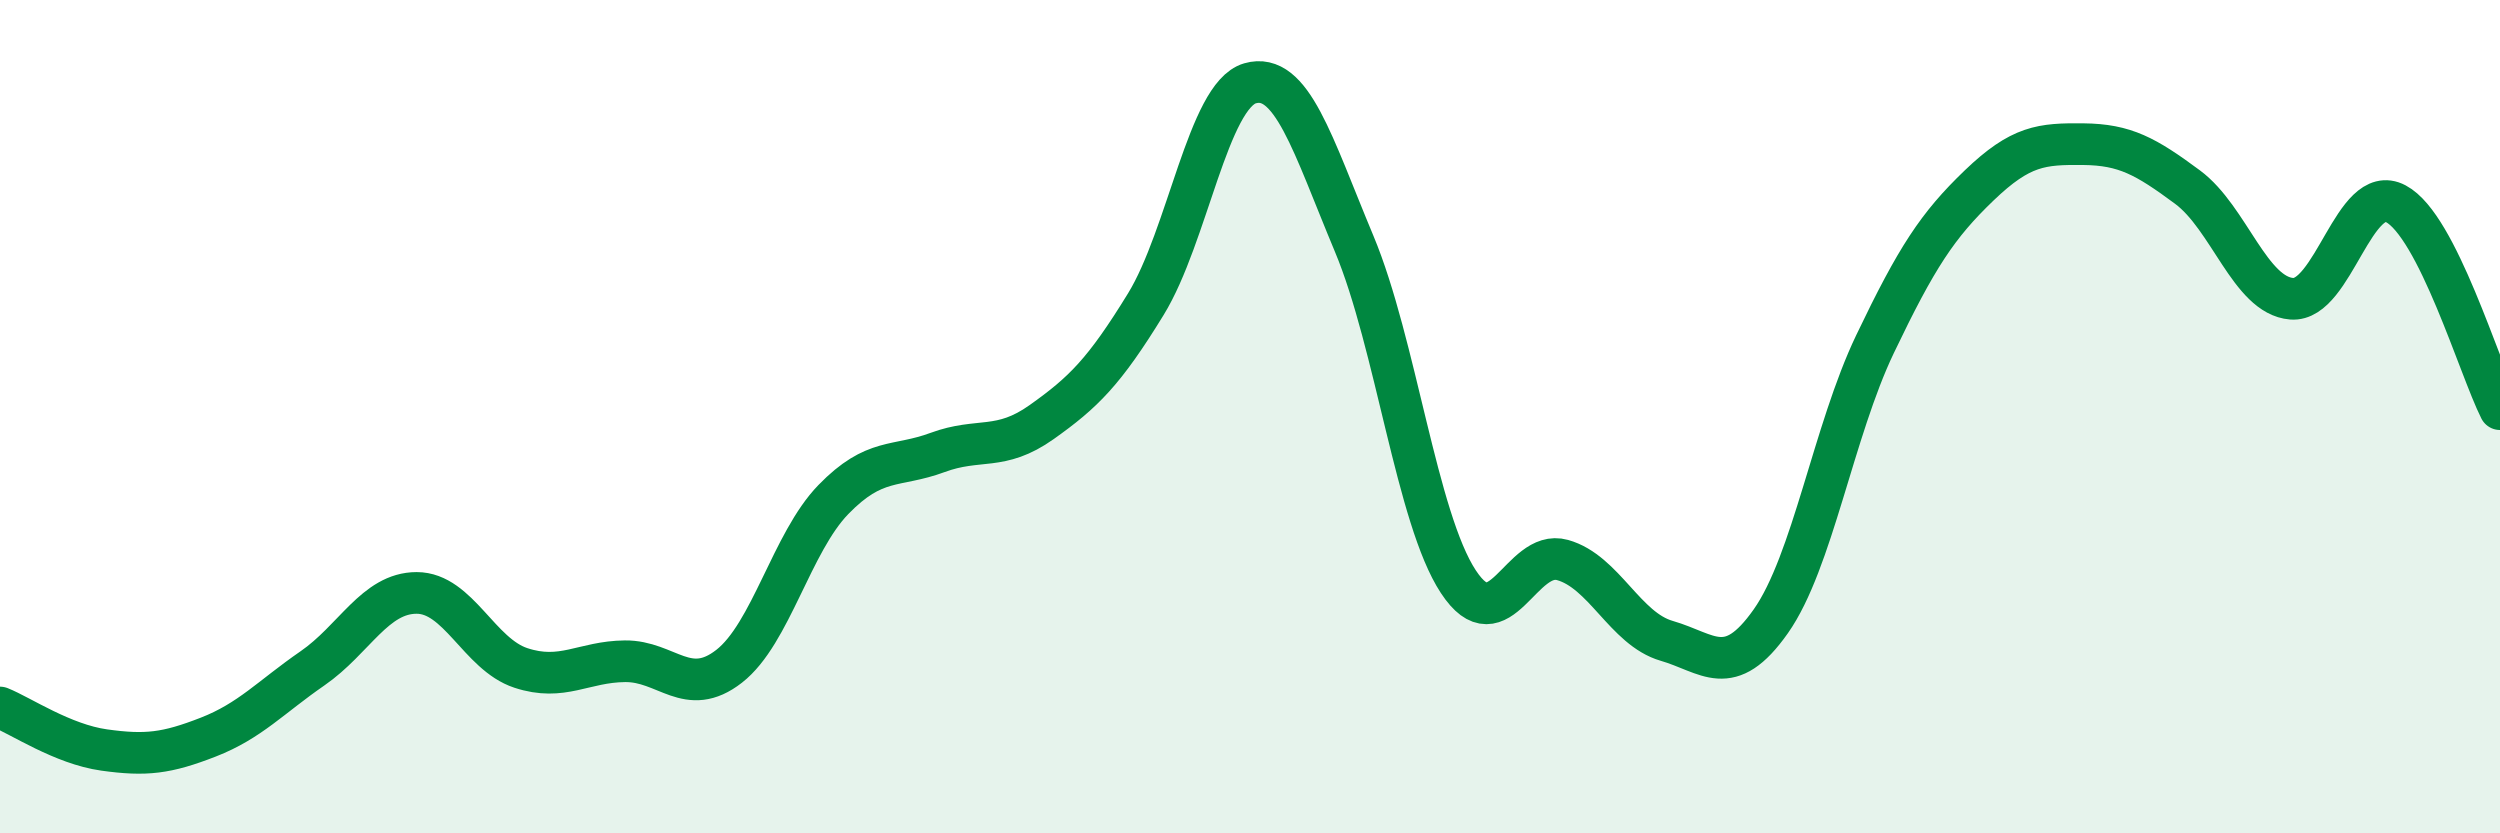
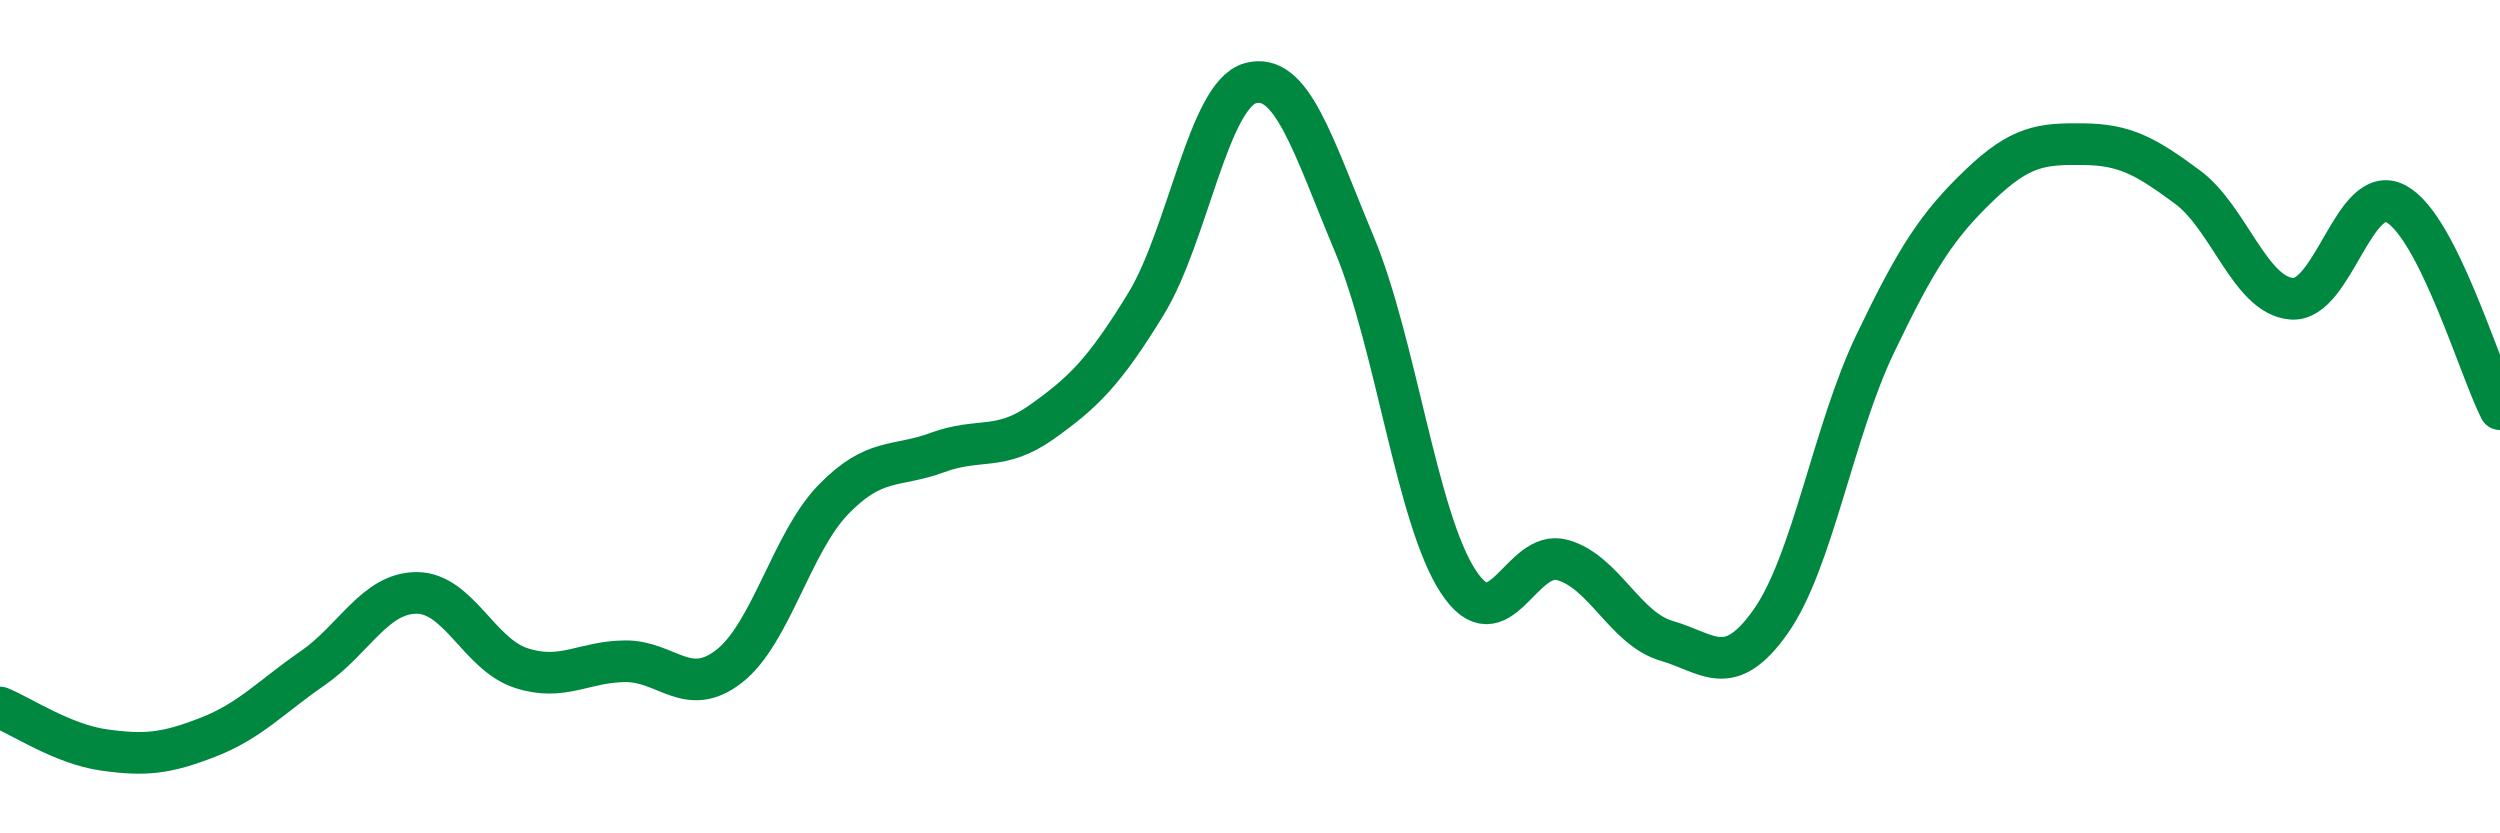
<svg xmlns="http://www.w3.org/2000/svg" width="60" height="20" viewBox="0 0 60 20">
-   <path d="M 0,16.98 C 0.5,17.18 1.5,17.86 2.5,18 C 3.5,18.14 4,18.08 5,17.69 C 6,17.3 6.5,16.73 7.5,16.04 C 8.5,15.35 9,14.23 10,14.23 C 11,14.23 11.5,15.7 12.5,16.03 C 13.5,16.36 14,15.88 15,15.87 C 16,15.86 16.5,16.77 17.5,15.99 C 18.5,15.21 19,13.02 20,11.99 C 21,10.96 21.5,11.23 22.5,10.86 C 23.5,10.49 24,10.84 25,10.13 C 26,9.42 26.5,8.93 27.5,7.3 C 28.5,5.67 29,2.29 30,2 C 31,1.71 31.5,3.46 32.5,5.85 C 33.5,8.24 34,12.44 35,13.96 C 36,15.48 36.5,13.16 37.5,13.44 C 38.5,13.72 39,15.09 40,15.38 C 41,15.67 41.5,16.33 42.5,14.91 C 43.5,13.49 44,10.35 45,8.26 C 46,6.17 46.5,5.41 47.5,4.45 C 48.5,3.49 49,3.45 50,3.46 C 51,3.47 51.5,3.75 52.5,4.49 C 53.5,5.23 54,7.09 55,7.17 C 56,7.25 56.5,4.36 57.5,4.89 C 58.5,5.42 59.5,8.83 60,9.82L60 20L0 20Z" fill="#008740" opacity="0.1" stroke-linecap="round" stroke-linejoin="round" />
  <path d="M 0,16.98 C 0.5,17.18 1.5,17.86 2.5,18 C 3.5,18.14 4,18.08 5,17.69 C 6,17.3 6.5,16.73 7.5,16.04 C 8.5,15.35 9,14.23 10,14.23 C 11,14.23 11.5,15.7 12.5,16.03 C 13.5,16.36 14,15.88 15,15.87 C 16,15.86 16.5,16.77 17.5,15.99 C 18.5,15.21 19,13.02 20,11.99 C 21,10.96 21.5,11.23 22.5,10.86 C 23.5,10.49 24,10.84 25,10.13 C 26,9.42 26.5,8.93 27.5,7.3 C 28.5,5.67 29,2.29 30,2 C 31,1.71 31.5,3.46 32.5,5.85 C 33.5,8.24 34,12.44 35,13.96 C 36,15.48 36.5,13.16 37.5,13.44 C 38.5,13.72 39,15.09 40,15.38 C 41,15.67 41.5,16.33 42.5,14.91 C 43.5,13.49 44,10.35 45,8.26 C 46,6.17 46.5,5.41 47.5,4.45 C 48.5,3.49 49,3.45 50,3.46 C 51,3.47 51.5,3.75 52.5,4.49 C 53.5,5.23 54,7.09 55,7.17 C 56,7.25 56.5,4.36 57.5,4.89 C 58.5,5.42 59.5,8.83 60,9.82" stroke="#008740" stroke-width="1" fill="none" stroke-linecap="round" stroke-linejoin="round" />
</svg>